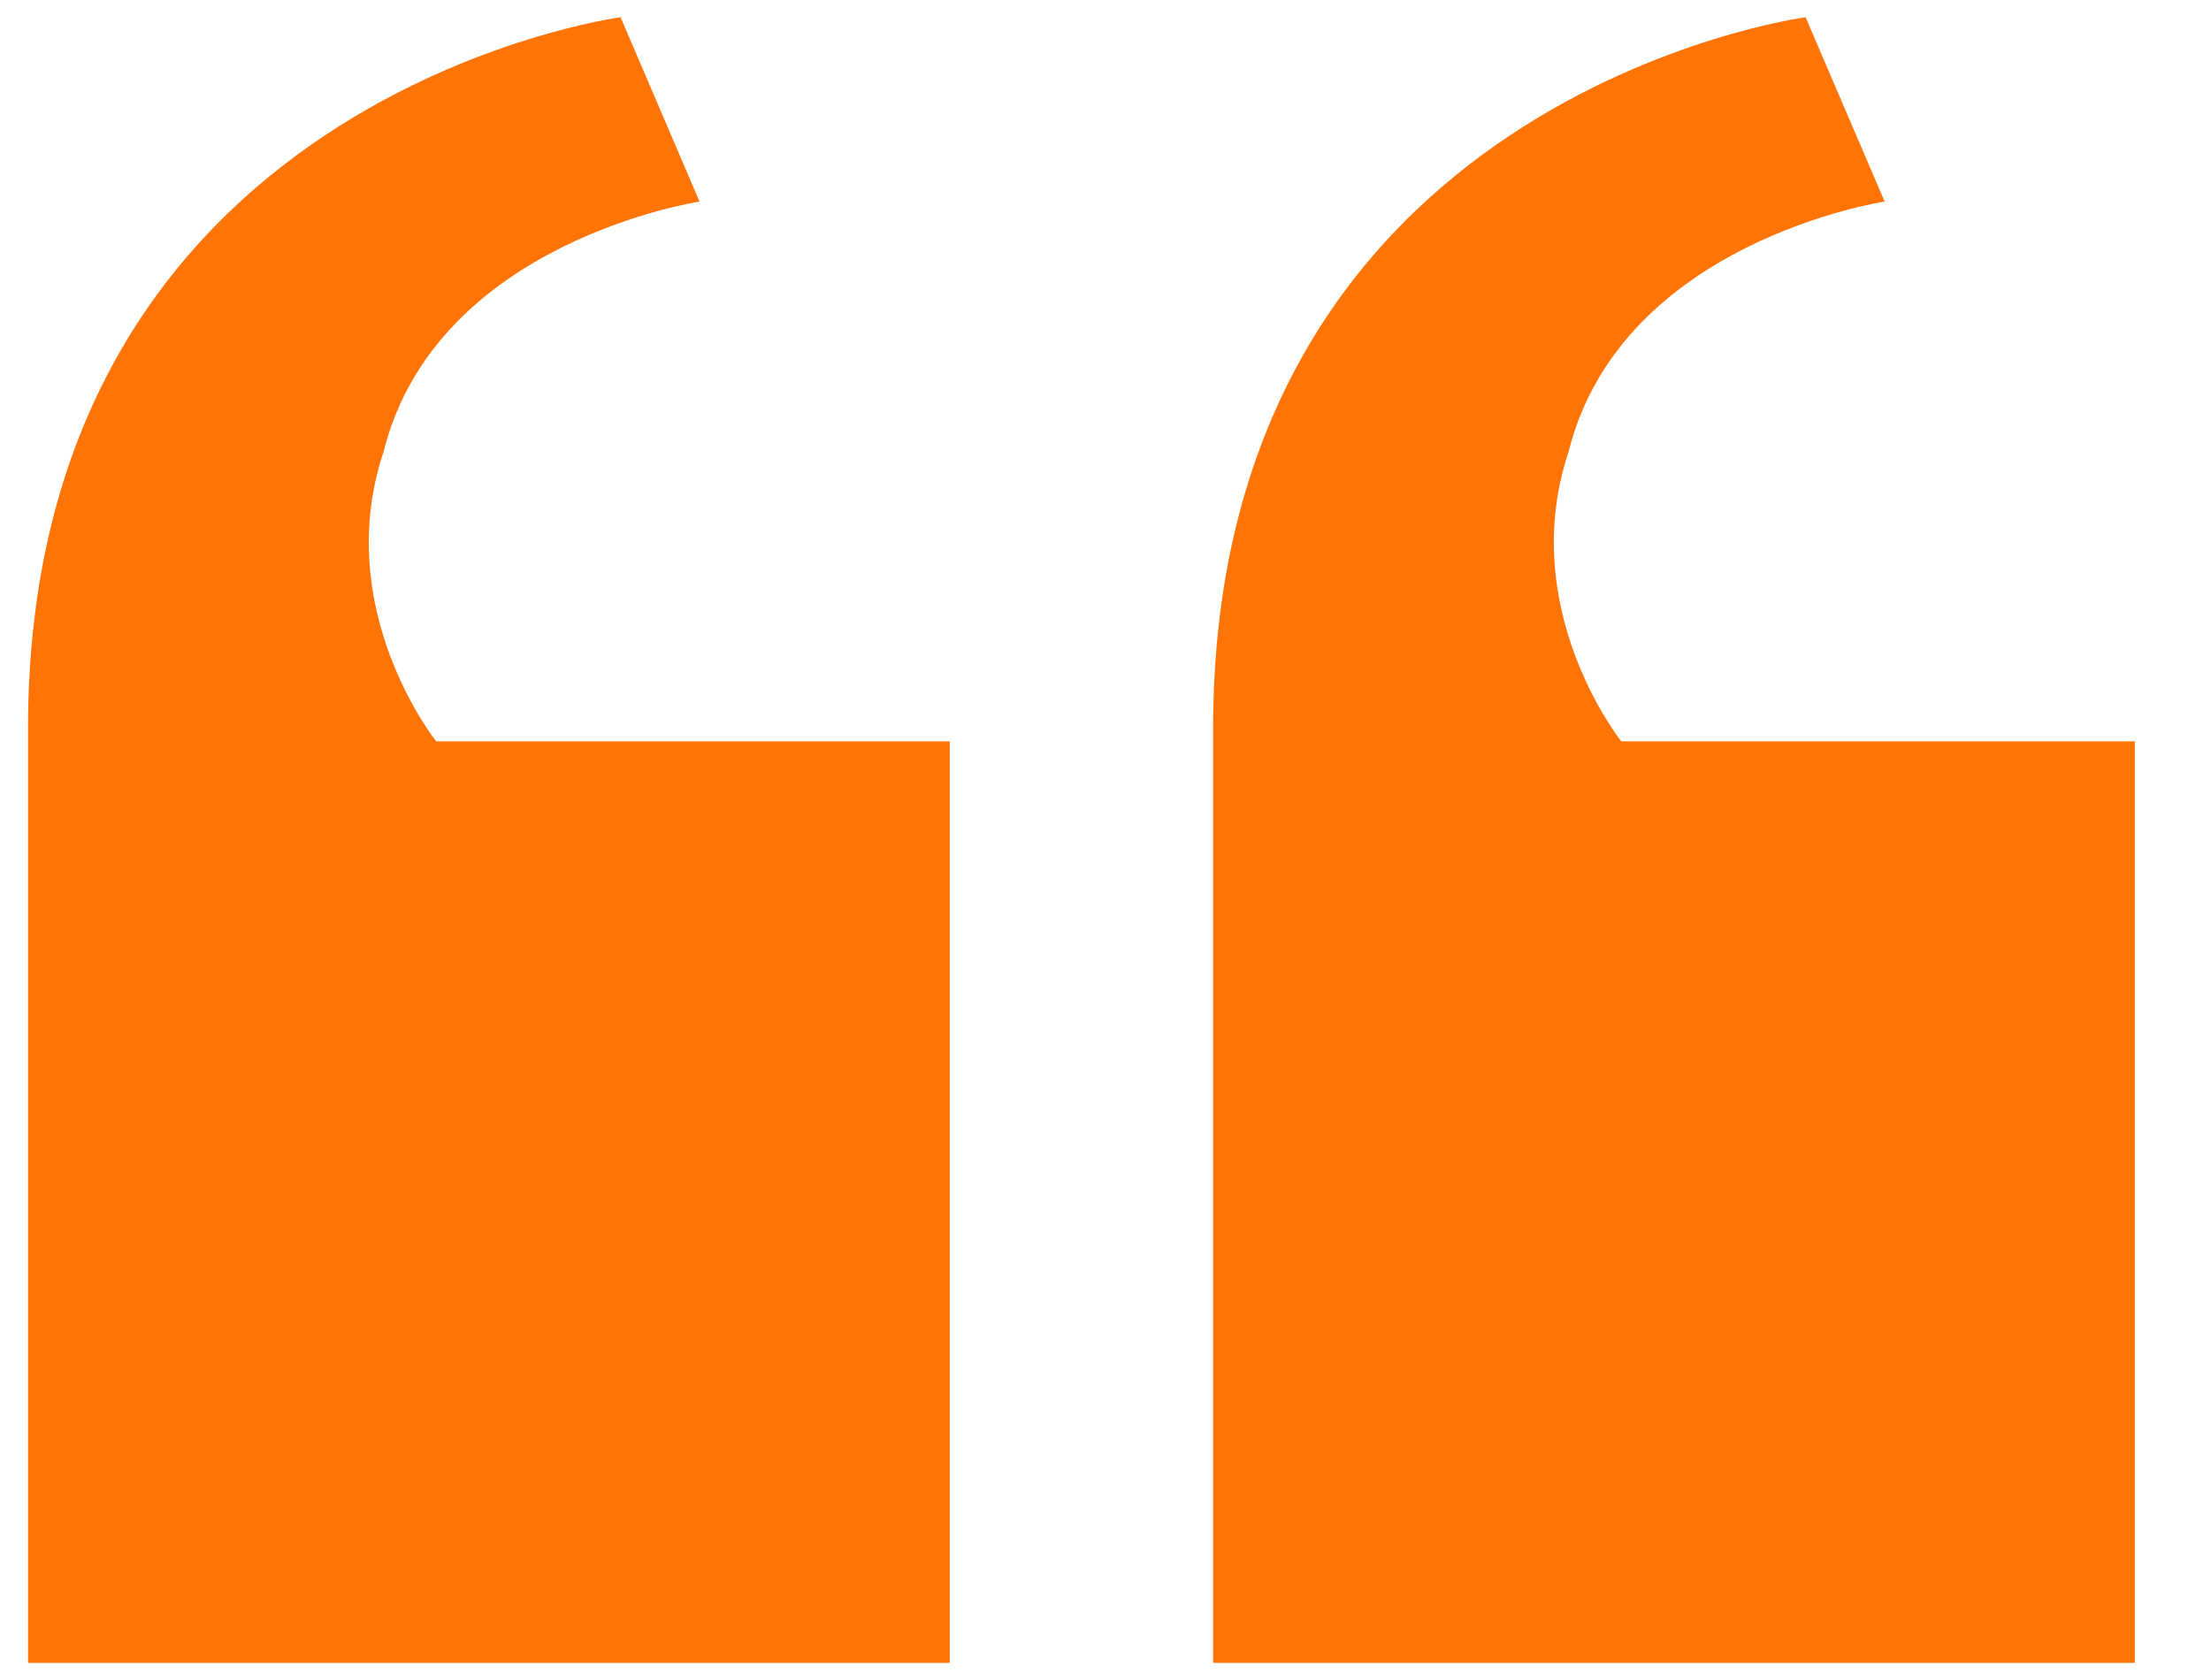
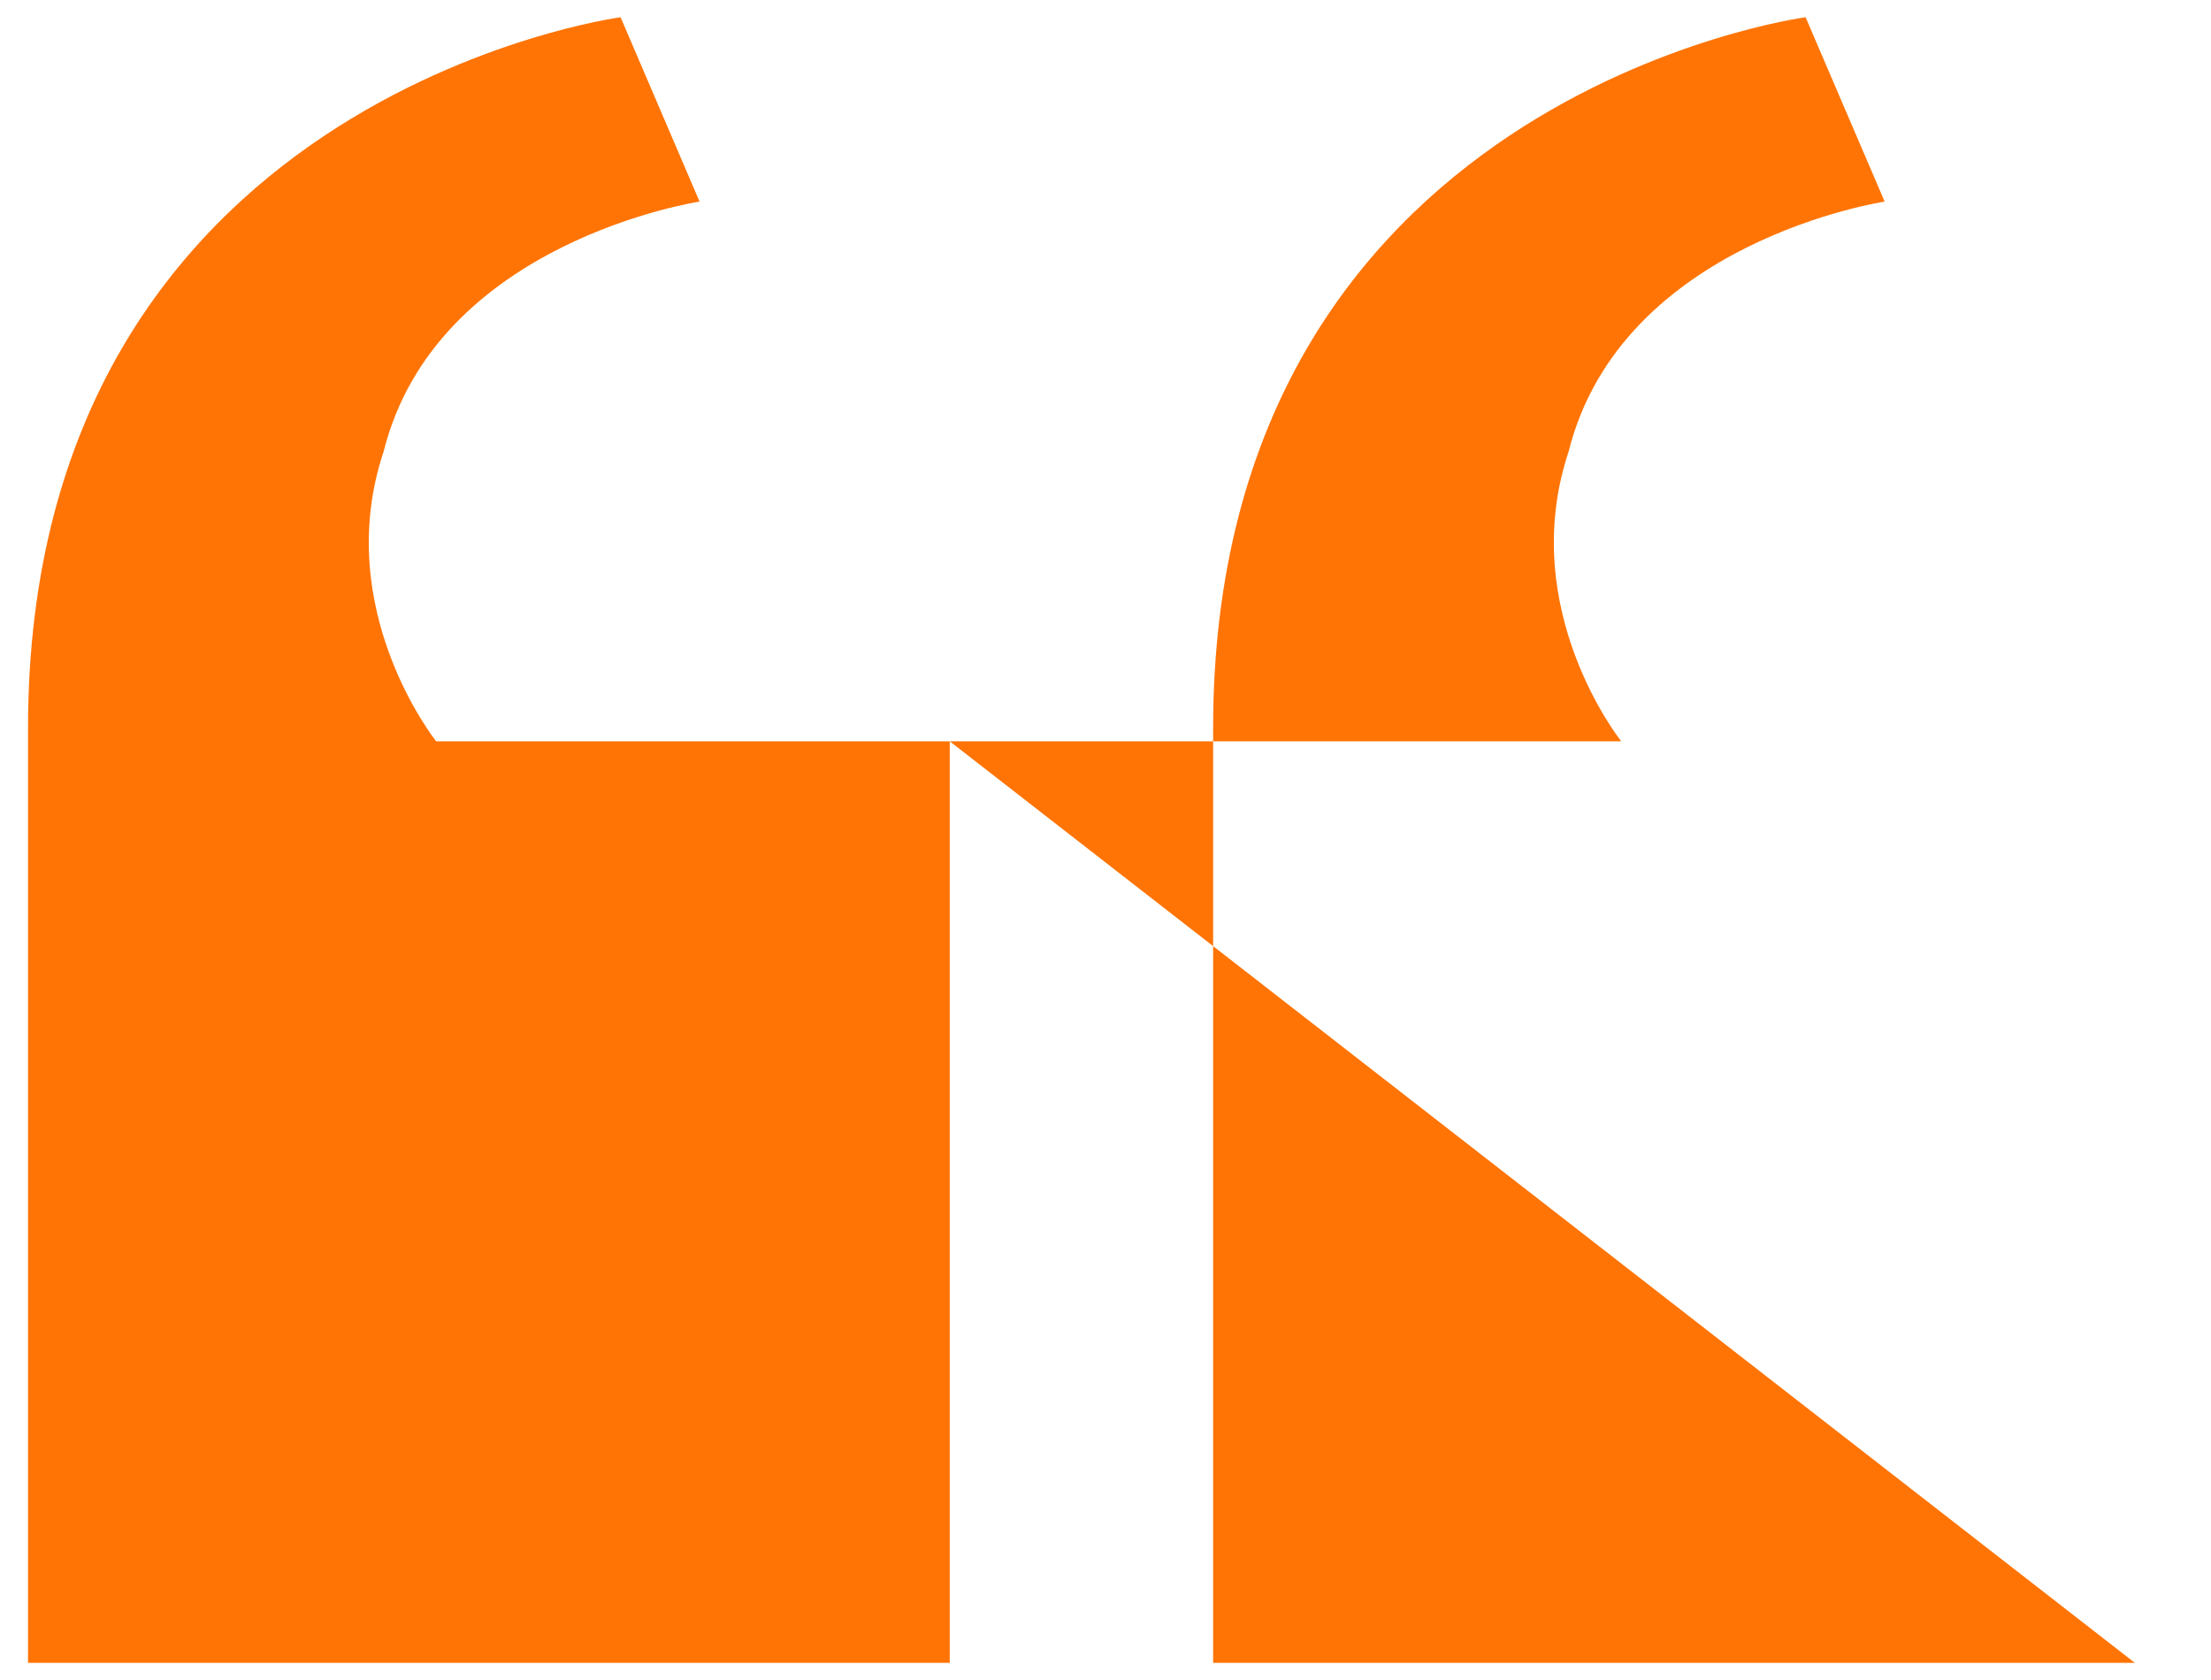
<svg xmlns="http://www.w3.org/2000/svg" fill="none" viewBox="0 0 25 19" height="19" width="25">
-   <path fill="#FF7405" d="M10.739 8.384L10.739 18.806L0.317 18.806L0.317 8.235C0.317 1.089 7.017 0.195 7.017 0.195L7.91 2.28C7.91 2.28 4.932 2.726 4.337 5.109C3.741 6.895 4.932 8.384 4.932 8.384L10.739 8.384ZM24.139 8.384L24.139 18.806L13.717 18.806L13.717 8.235C13.717 1.089 20.416 0.195 20.416 0.195L21.31 2.28C21.31 2.28 18.332 2.726 17.736 5.109C17.141 6.895 18.332 8.384 18.332 8.384L24.139 8.384Z" />
+   <path fill="#FF7405" d="M10.739 8.384L10.739 18.806L0.317 18.806L0.317 8.235C0.317 1.089 7.017 0.195 7.017 0.195L7.91 2.28C7.91 2.28 4.932 2.726 4.337 5.109C3.741 6.895 4.932 8.384 4.932 8.384L10.739 8.384ZL24.139 18.806L13.717 18.806L13.717 8.235C13.717 1.089 20.416 0.195 20.416 0.195L21.31 2.28C21.31 2.28 18.332 2.726 17.736 5.109C17.141 6.895 18.332 8.384 18.332 8.384L24.139 8.384Z" />
</svg>